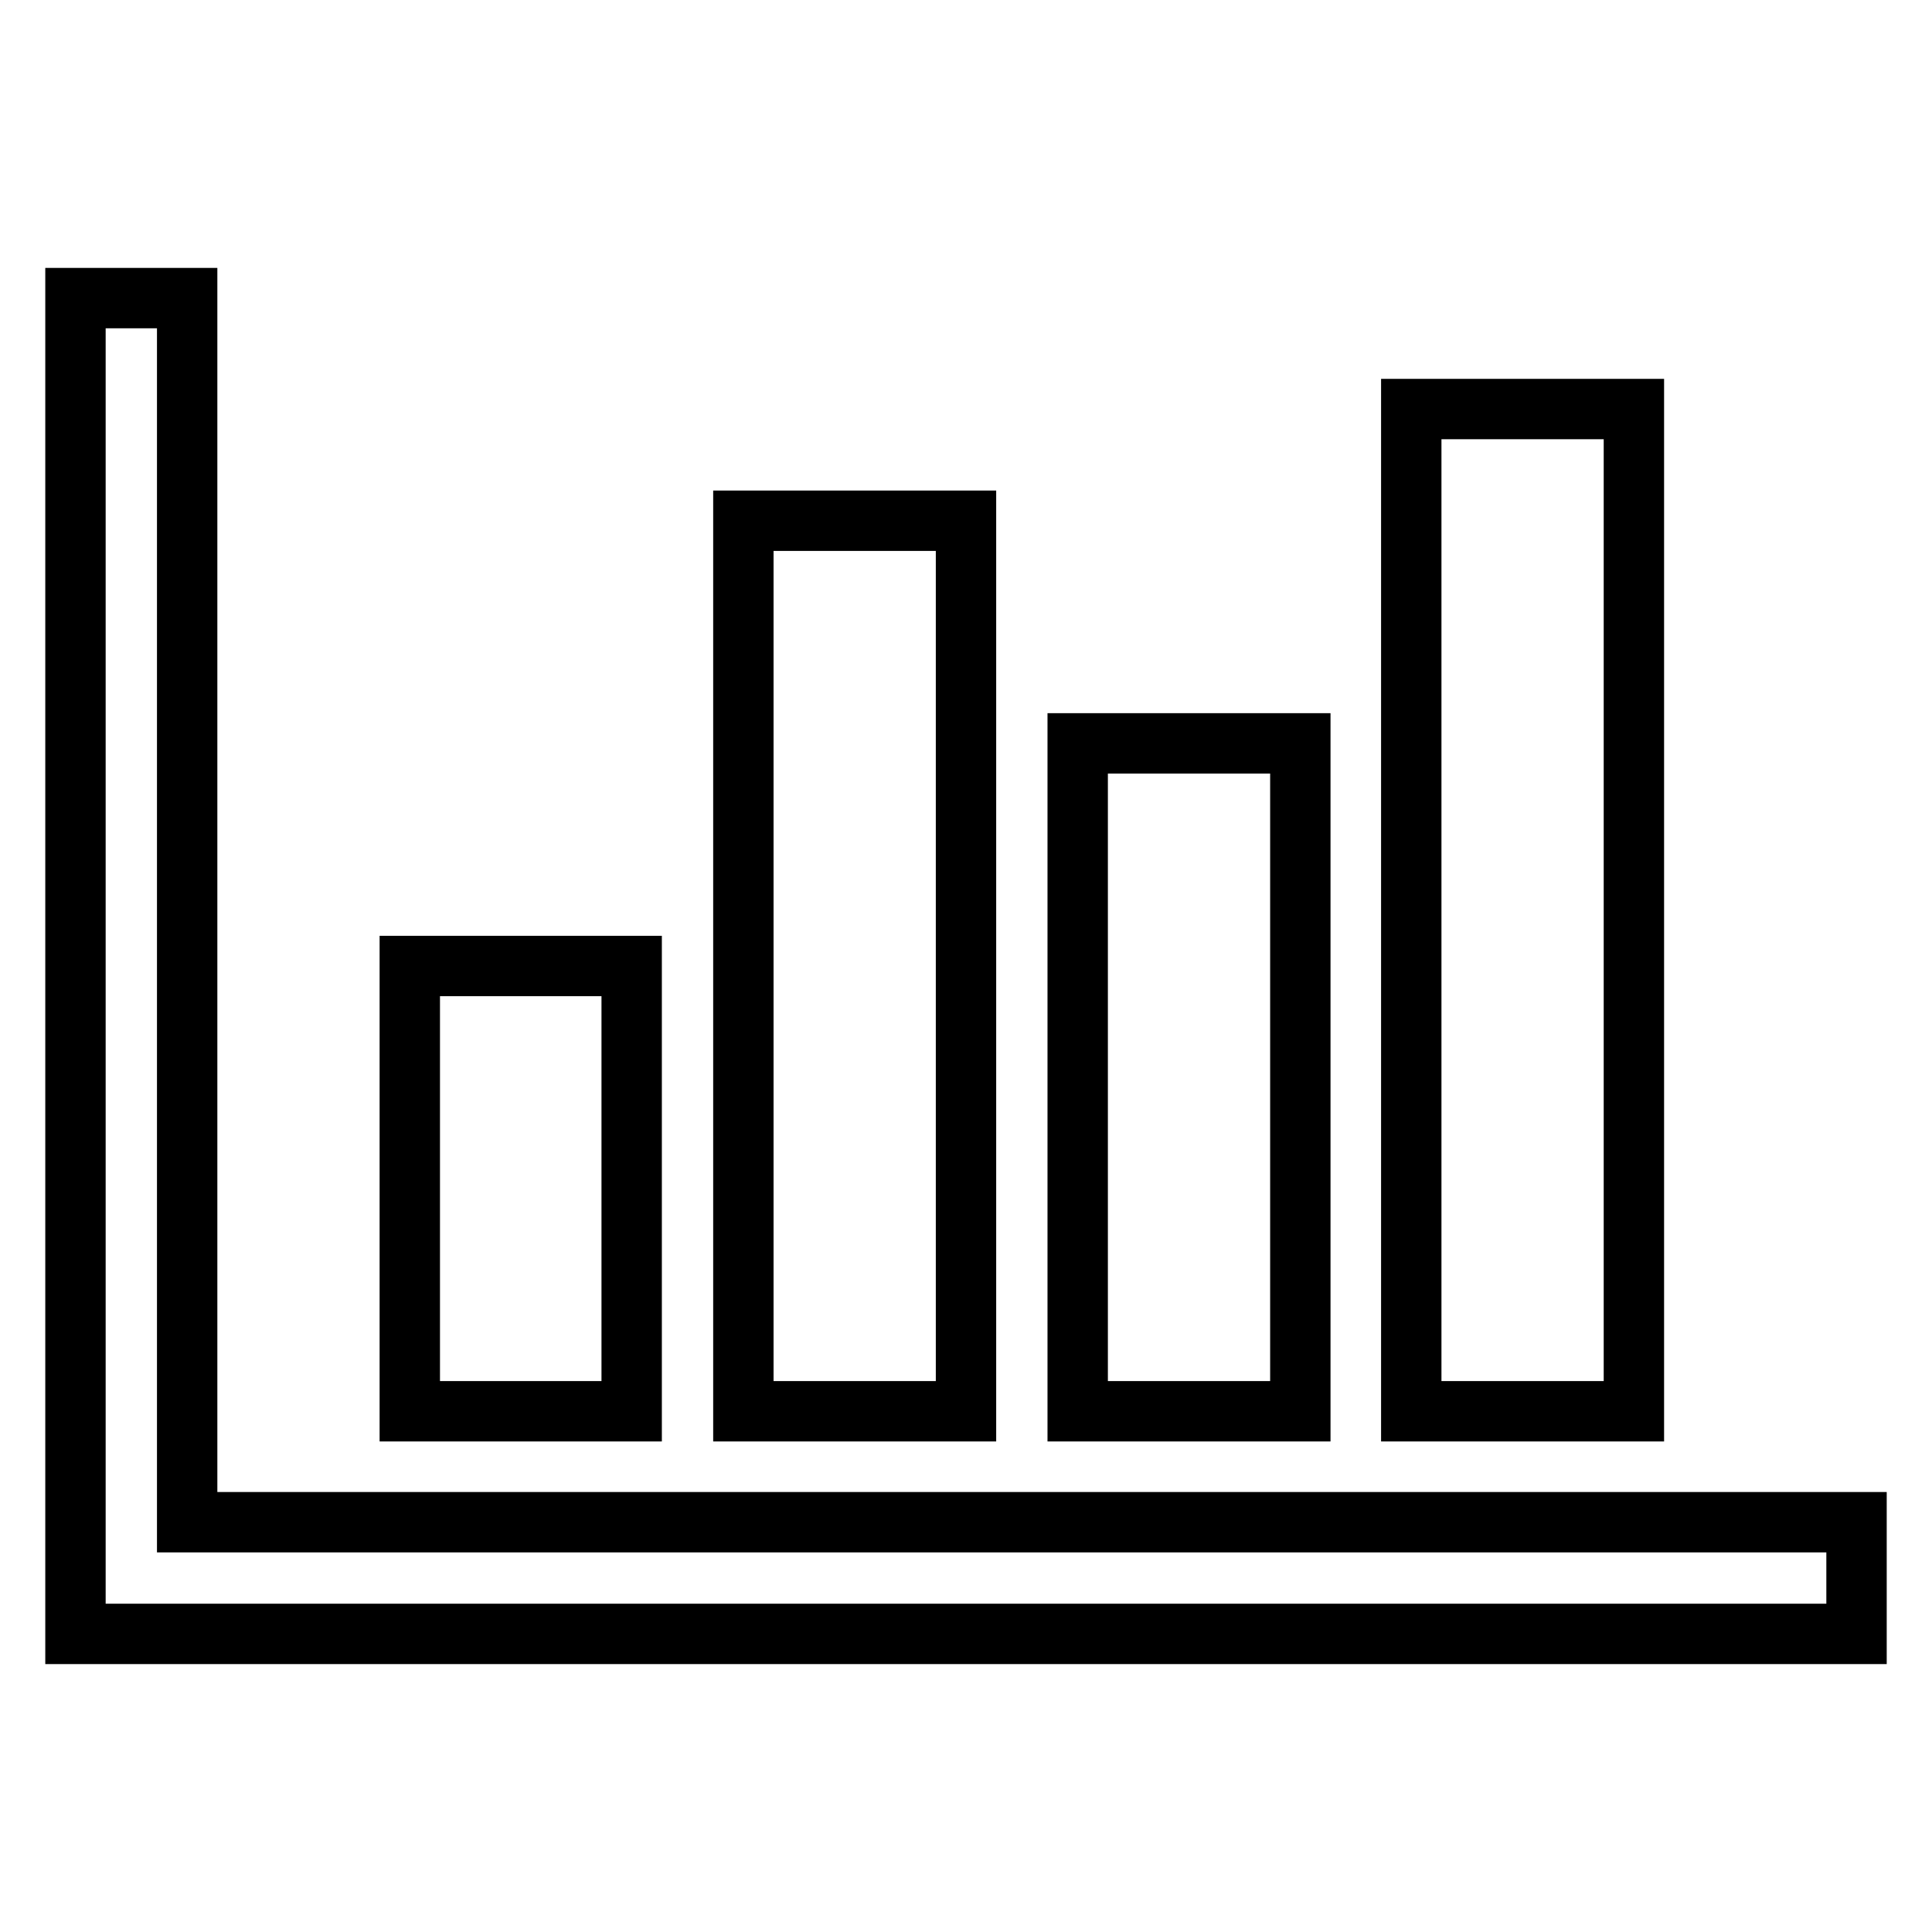
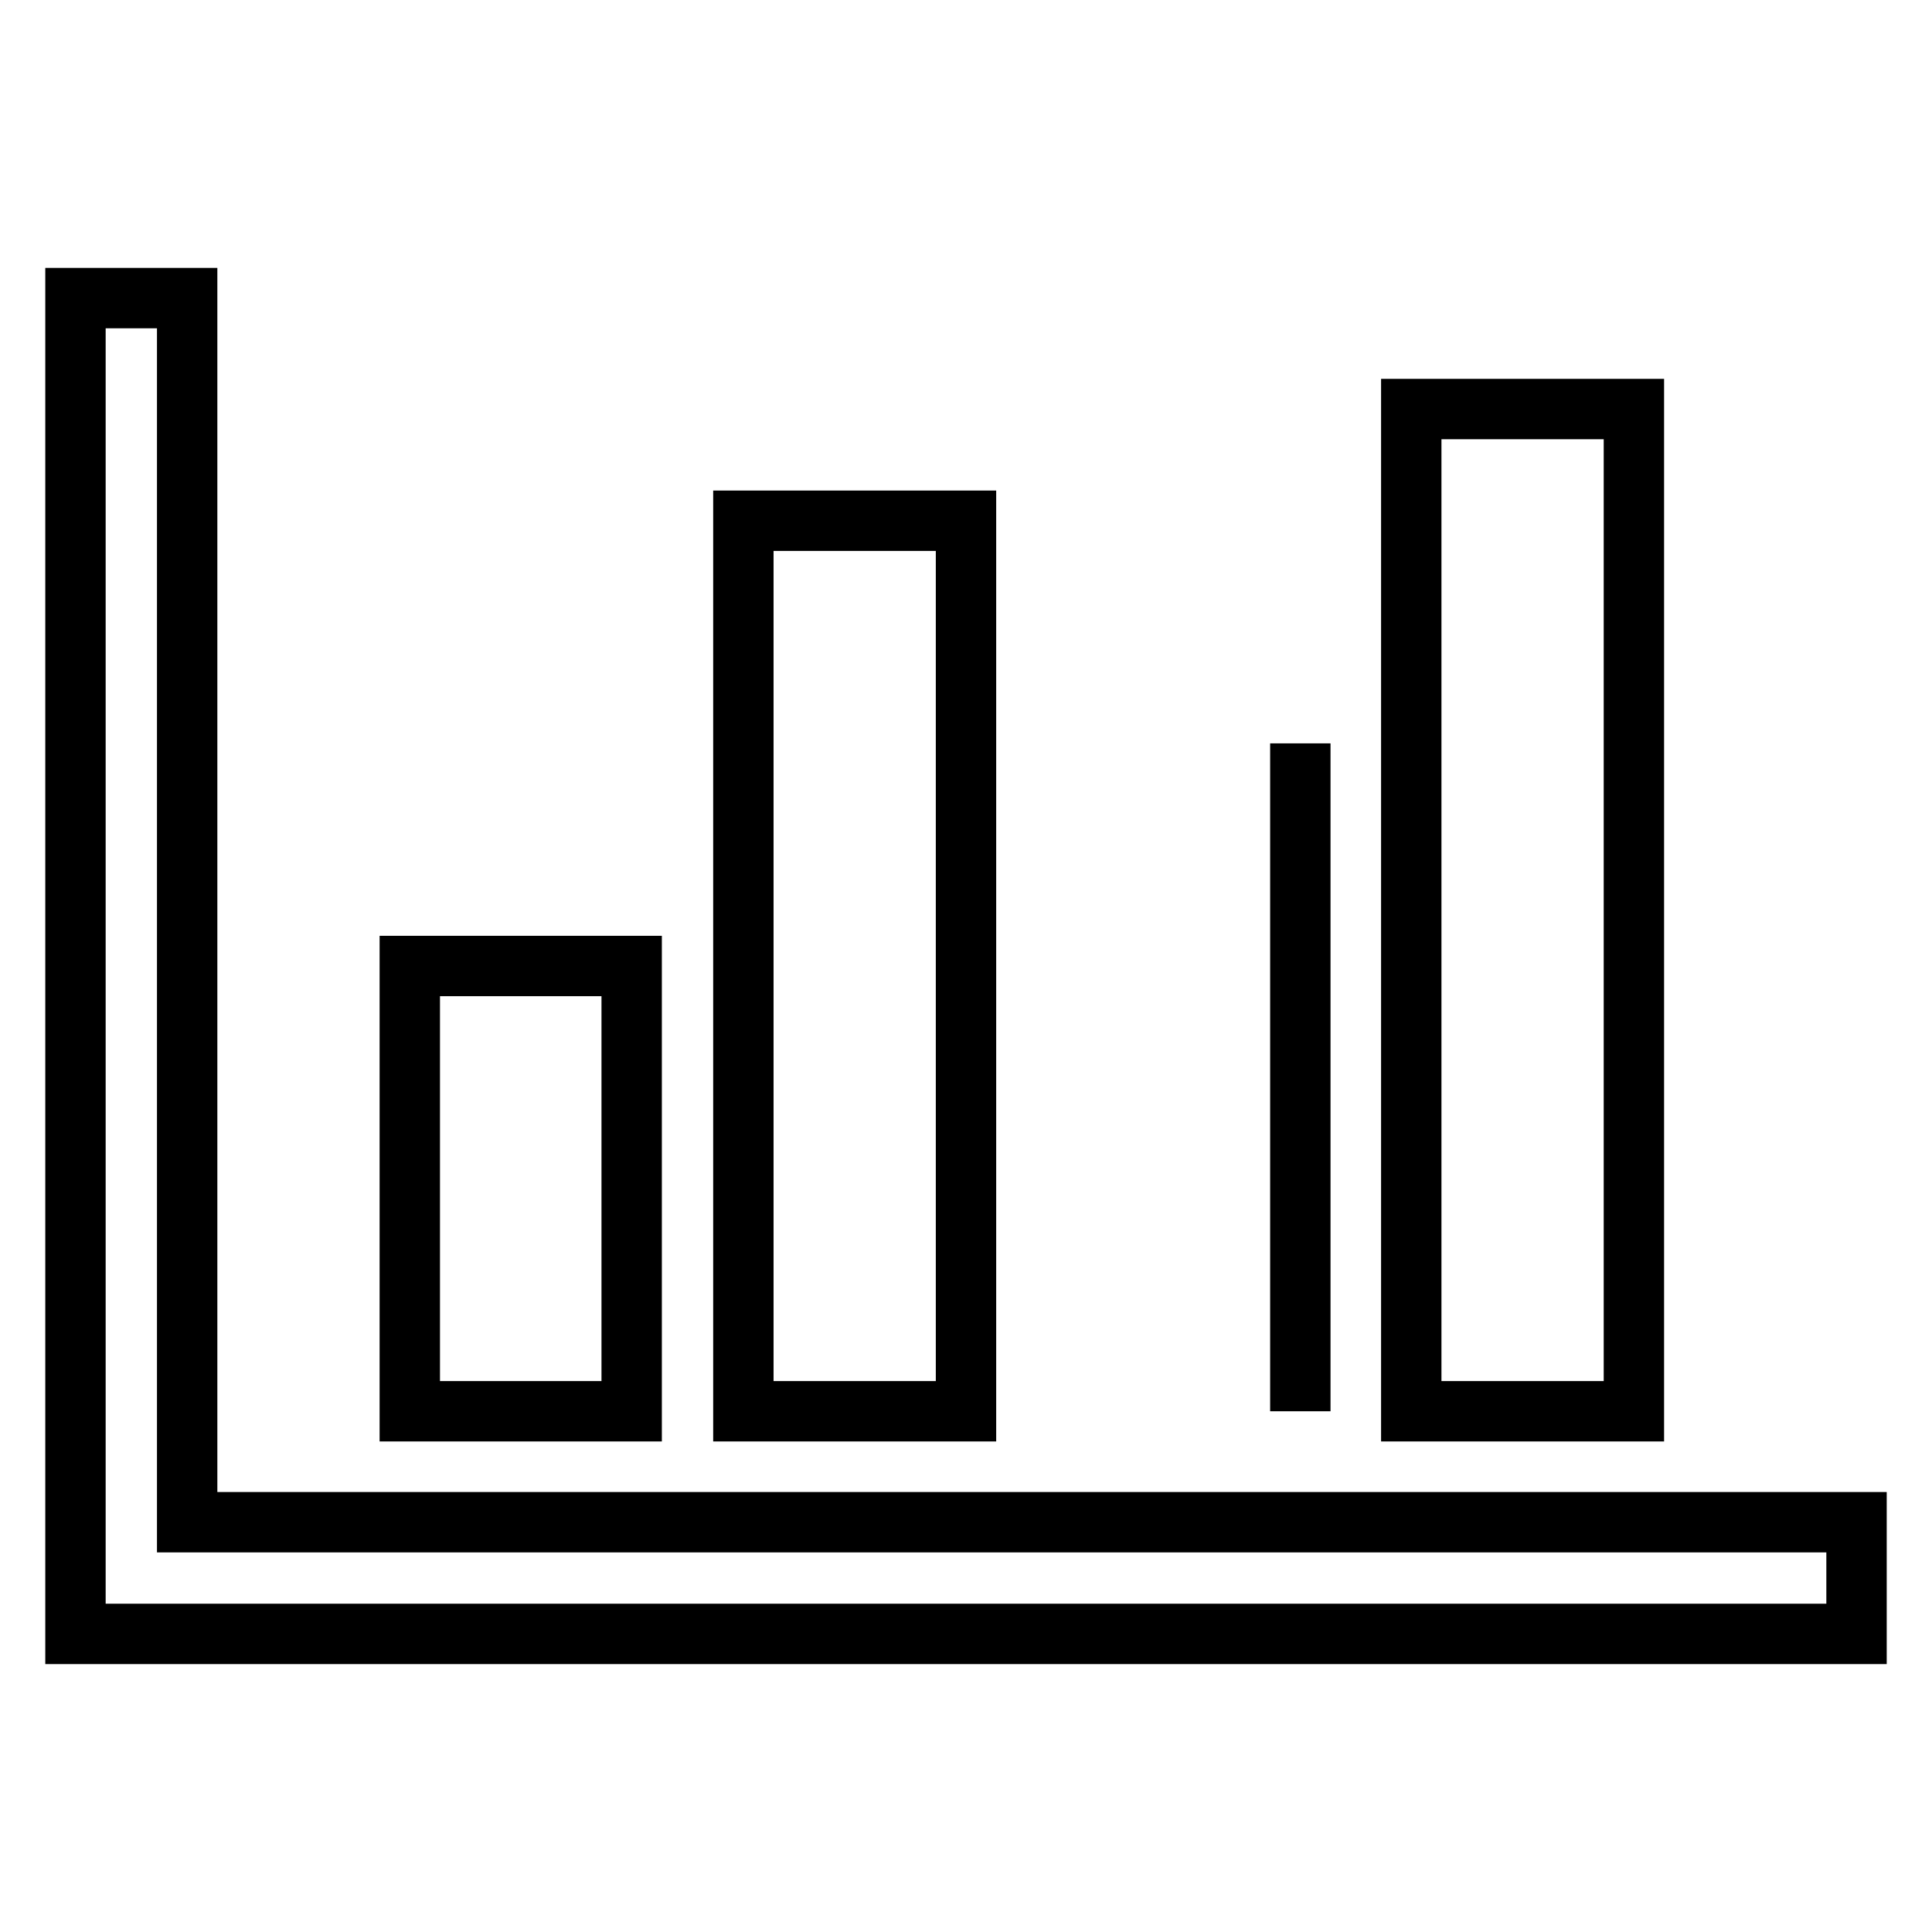
<svg xmlns="http://www.w3.org/2000/svg" version="1.1" x="0px" y="0px" viewBox="0 0 256 256" enable-background="new 0 0 256 256" xml:space="preserve">
  <g>
    <g>
-       <path stroke-width="8" fill-opacity="0" stroke="#000000" d="M83.7,128v59H54.3v-59H83.7L83.7,128z M128,69v118H98.5V69H128z M246,201.7v14.8H10v-177h14.8v162.2H246L246,201.7z M172.3,98.5V187h-29.5V98.5H172.3L172.3,98.5z M216.5,54.2V187H187V54.2H216.5z" />
+       <path stroke-width="8" fill-opacity="0" stroke="#000000" d="M83.7,128v59H54.3v-59H83.7L83.7,128z M128,69v118H98.5V69H128z M246,201.7v14.8H10v-177h14.8v162.2H246L246,201.7z M172.3,98.5V187V98.5H172.3L172.3,98.5z M216.5,54.2V187H187V54.2H216.5z" />
    </g>
  </g>
</svg>